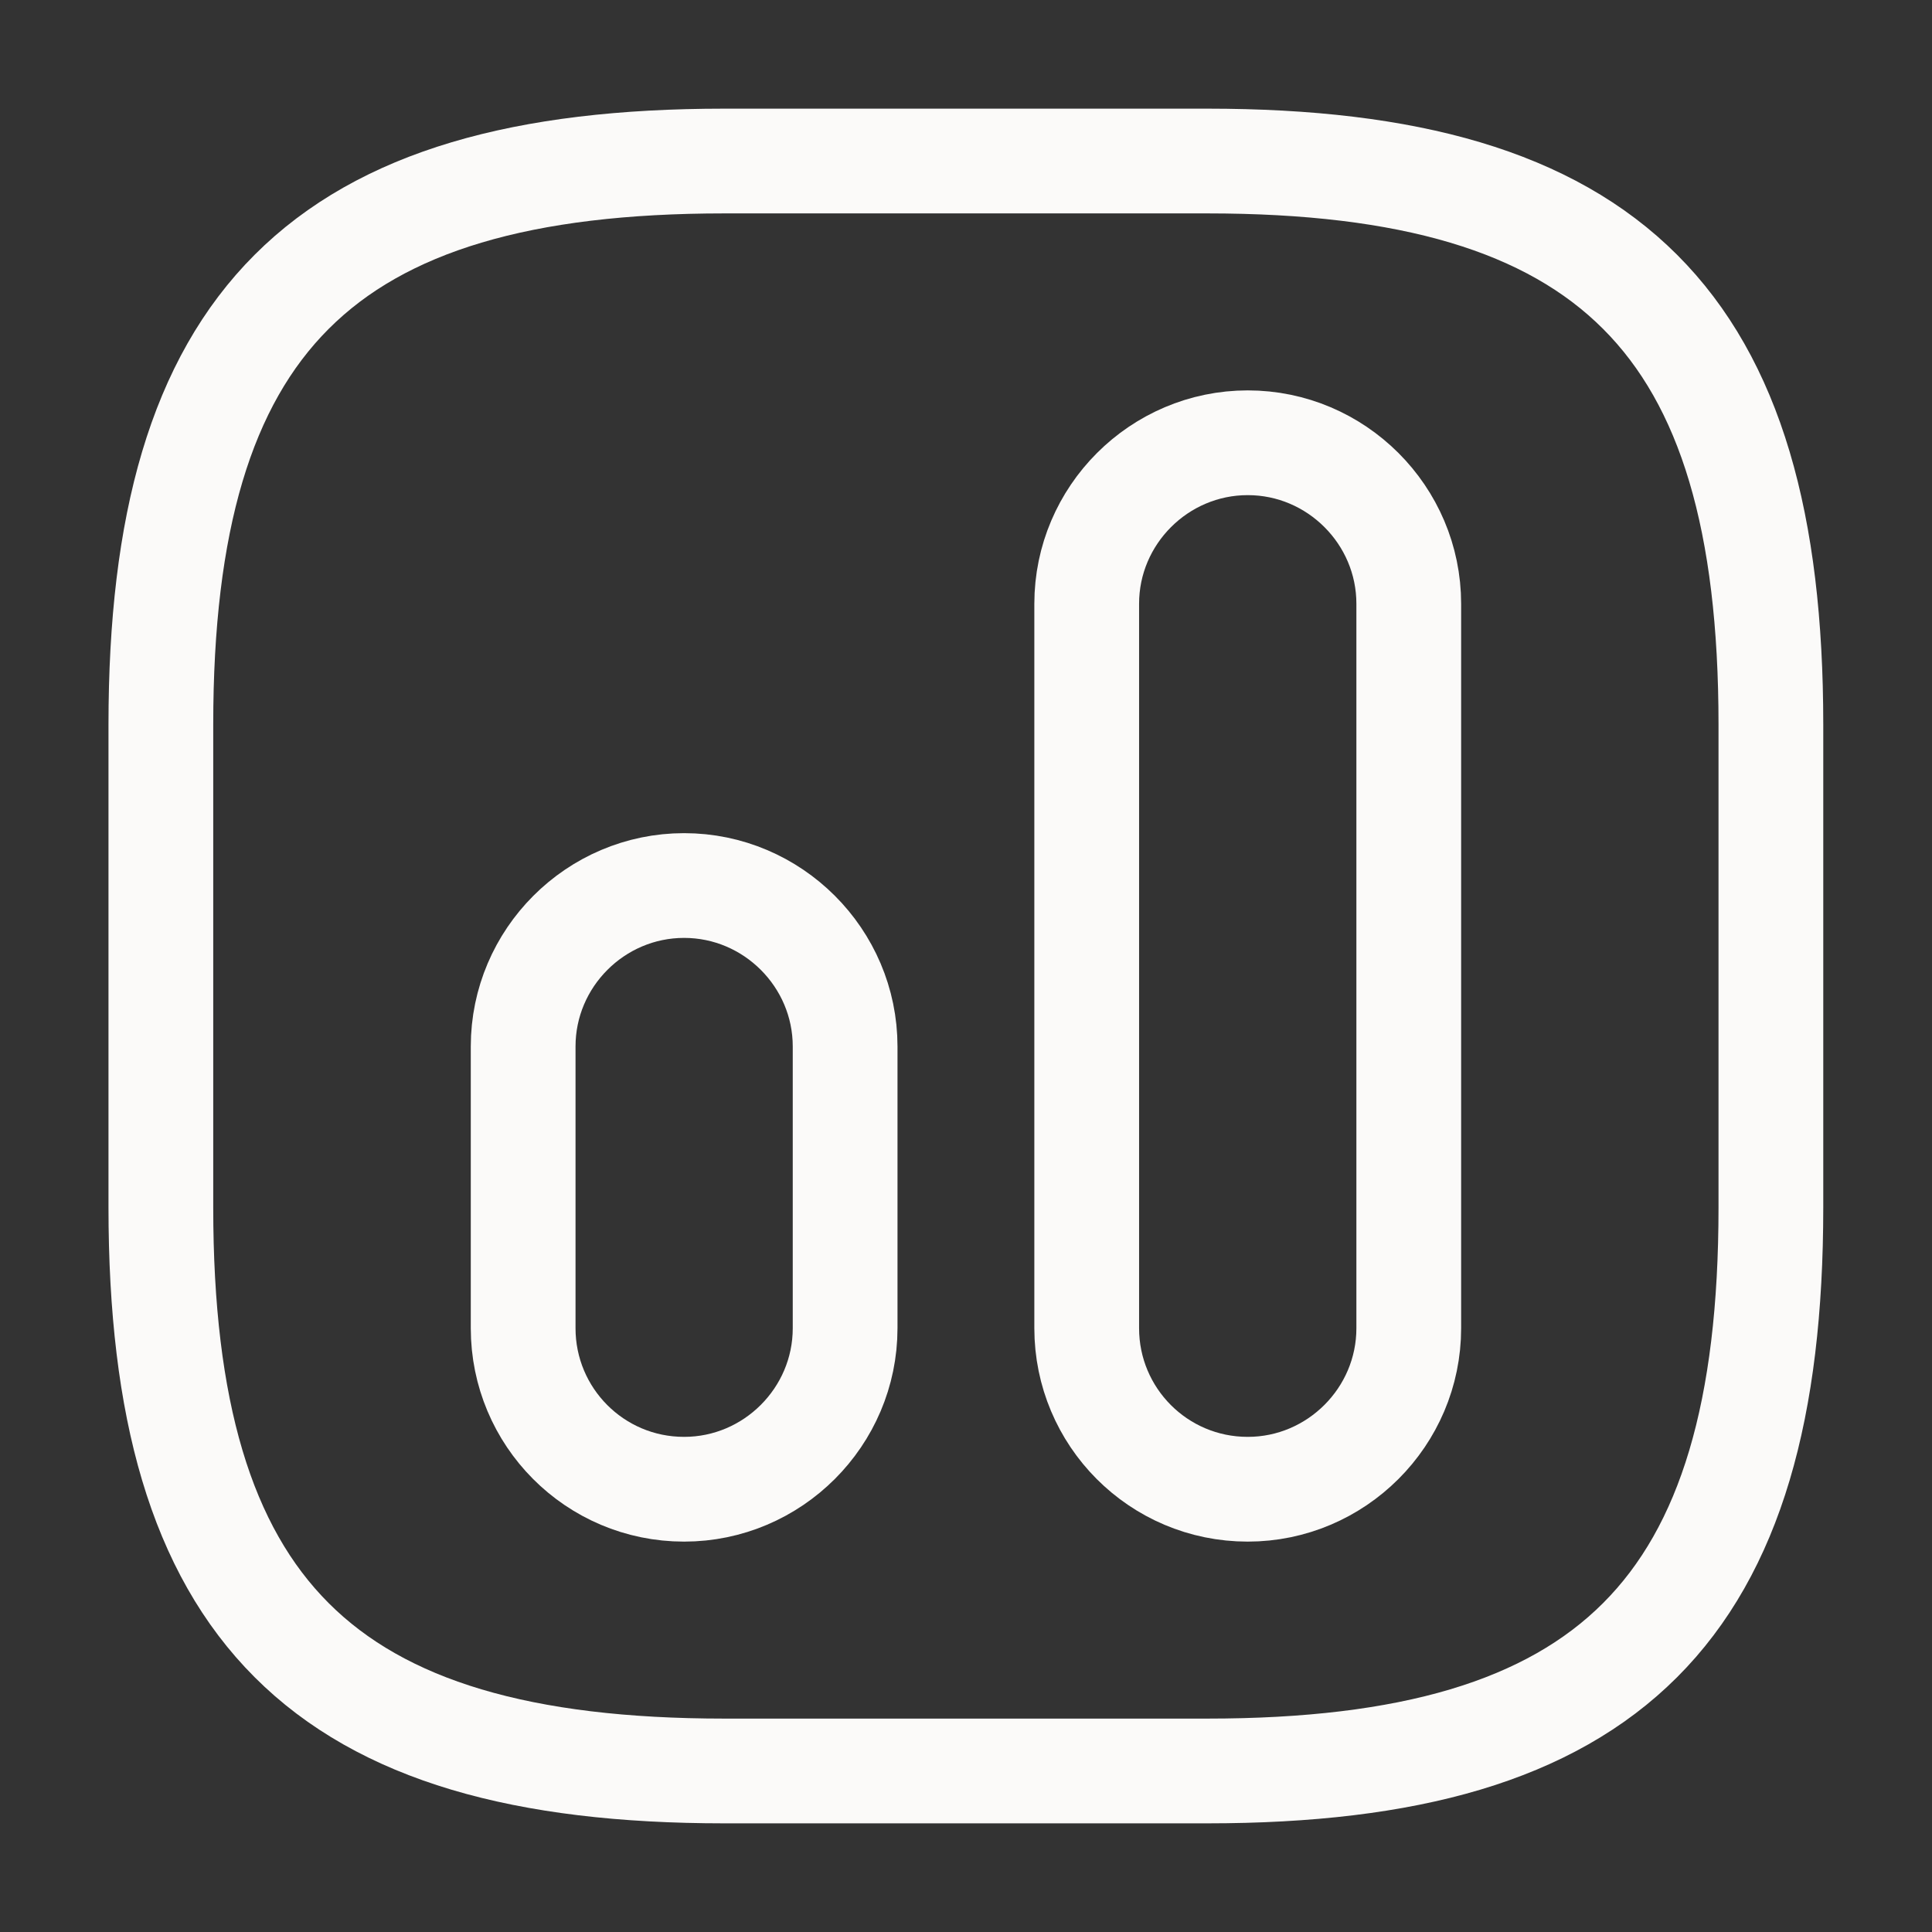
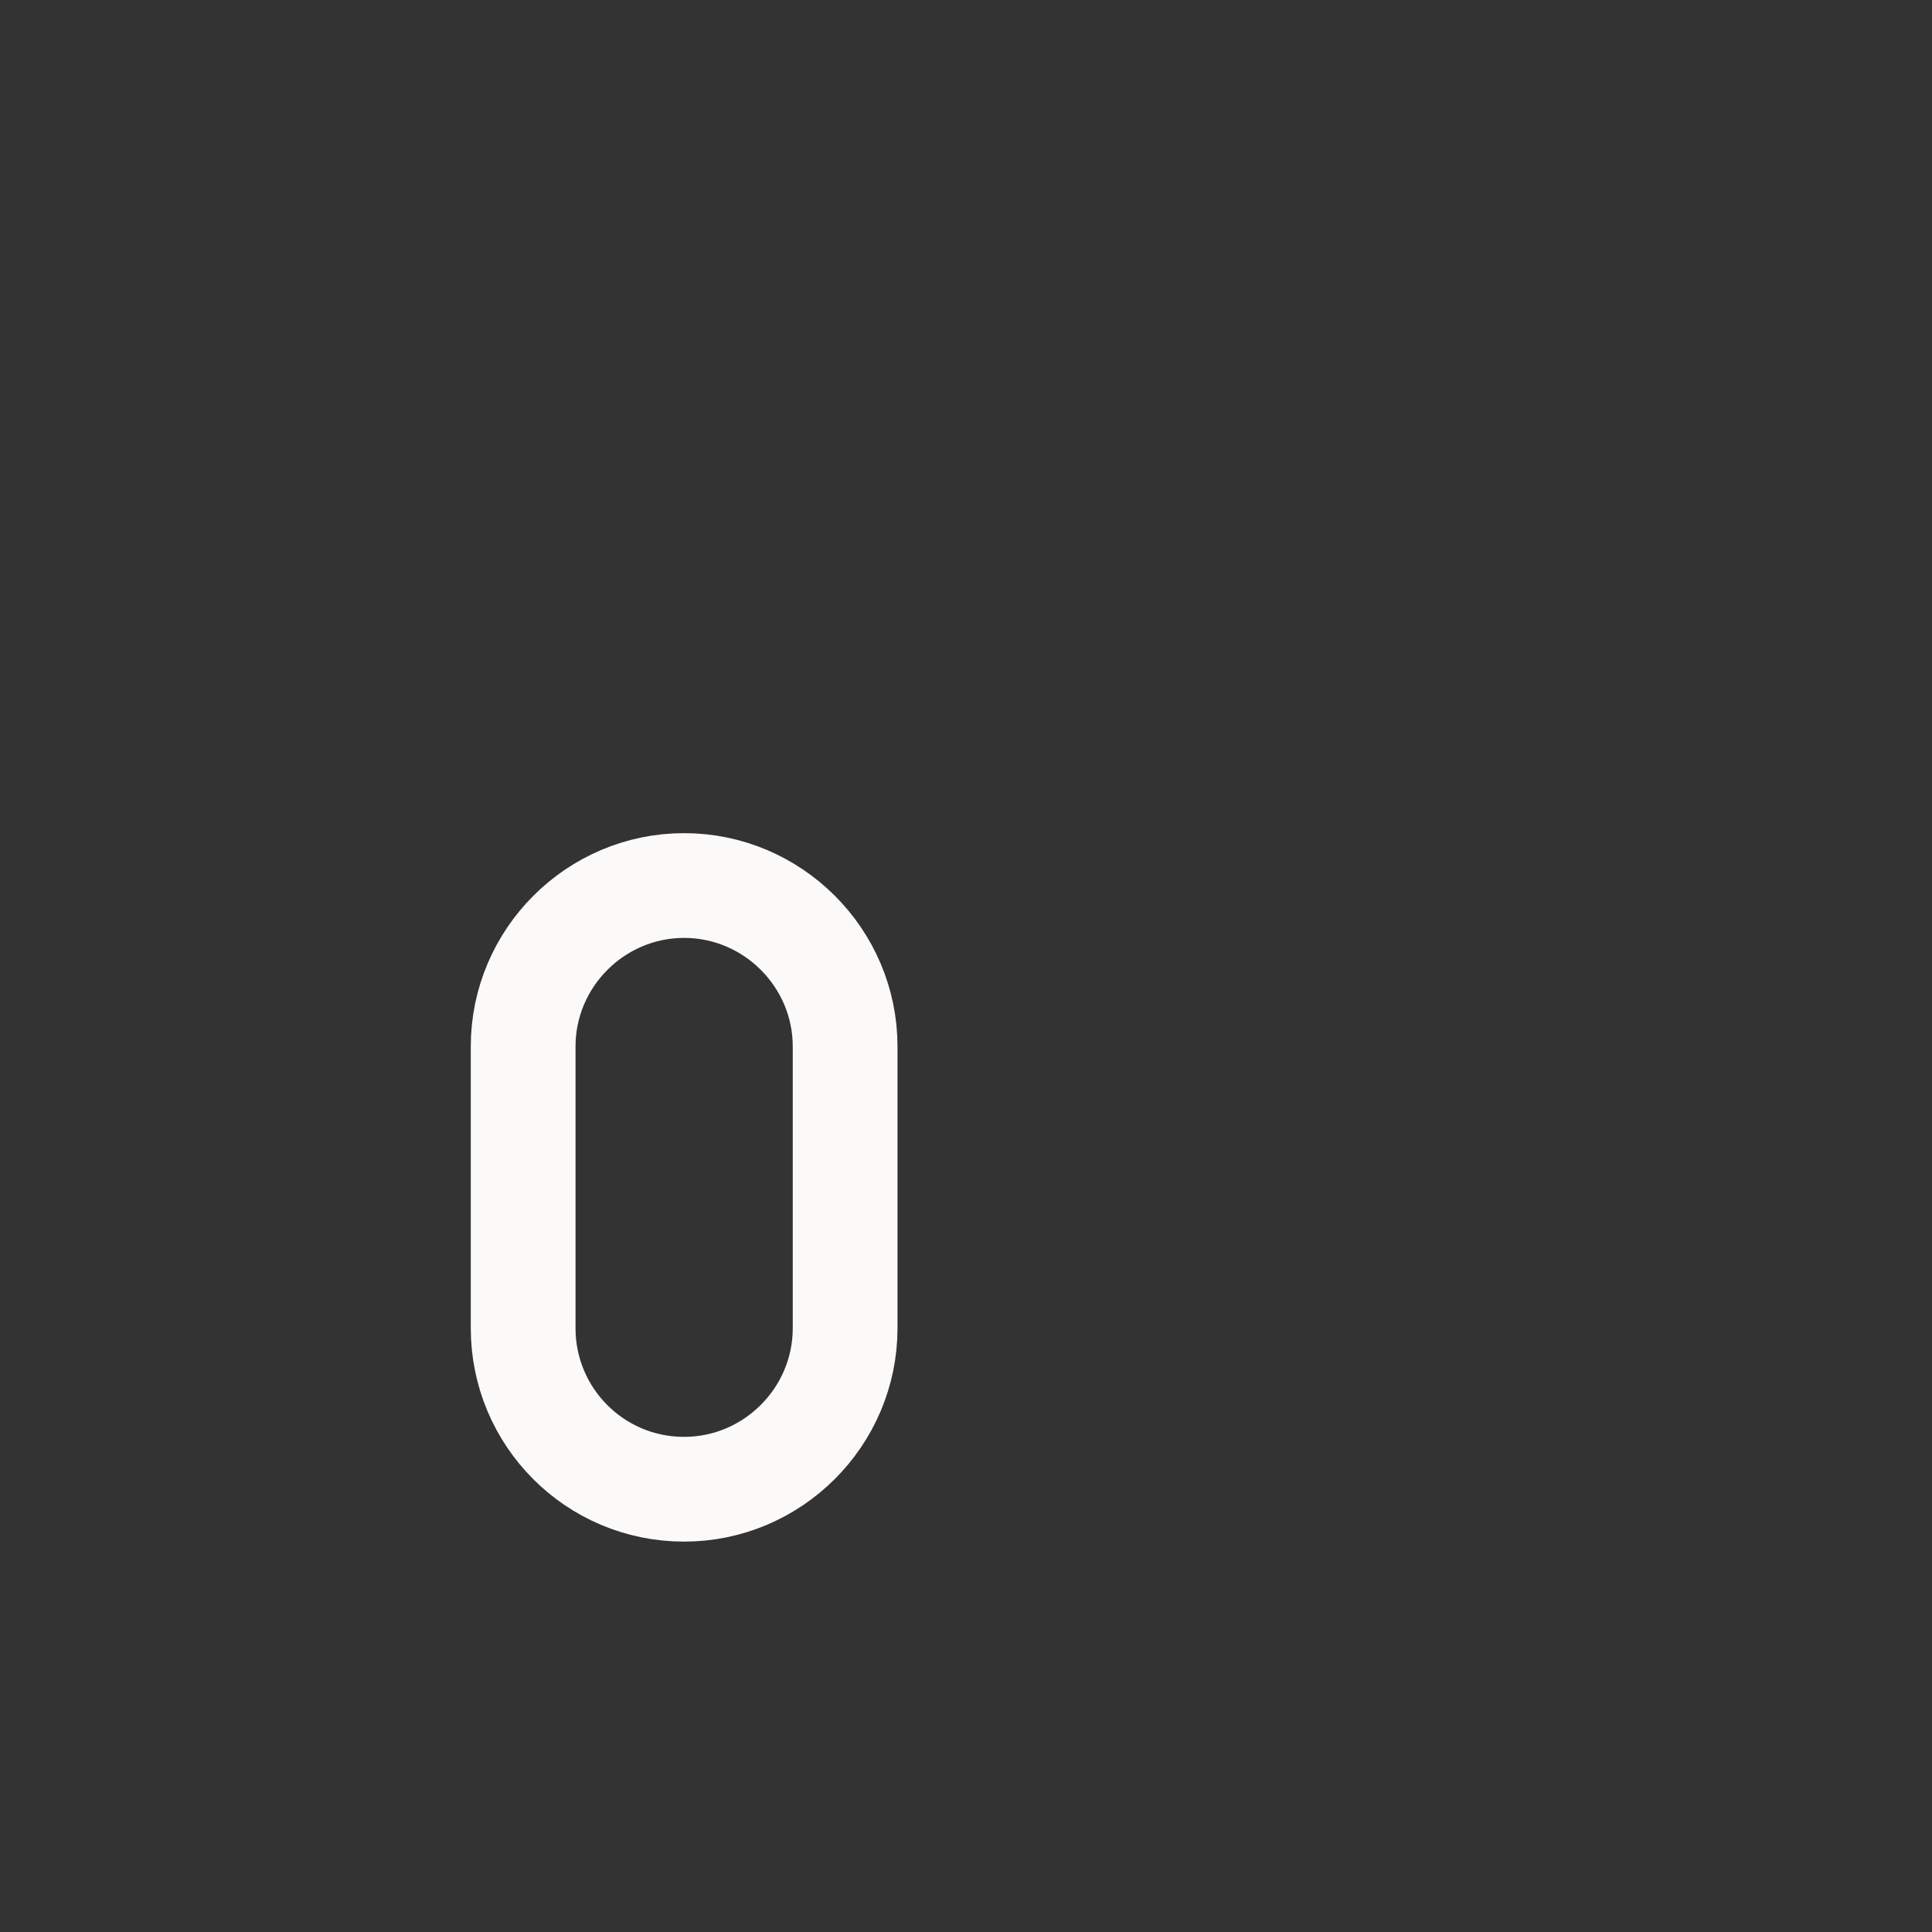
<svg xmlns="http://www.w3.org/2000/svg" width="23" height="23" viewBox="0 0 23 23" fill="none">
  <rect x="0" y="0" width="23" height="23" fill="#333333" stroke="none" />
-   <path d="M8.623 21.083H14.373C19.165 21.083 21.082 19.167 21.082 14.375V8.625C21.082 3.833 19.165 1.917 14.373 1.917H8.623C3.832 1.917 1.915 3.833 1.915 8.625V14.375C1.915 19.167 3.832 21.083 8.623 21.083Z" stroke="#FBFAF9" stroke-width="1.247" stroke-linecap="round" stroke-linejoin="round" />
-   <path d="M14.854 17.729C15.908 17.729 16.771 16.867 16.771 15.812V7.188C16.771 6.133 15.908 5.271 14.854 5.271C13.8 5.271 12.937 6.133 12.937 7.188V15.812C12.937 16.867 13.79 17.729 14.854 17.729Z" stroke="#FBFAF9" stroke-width="1.247" stroke-linecap="round" stroke-linejoin="round" />
  <path d="M8.144 17.729C9.198 17.729 10.061 16.867 10.061 15.812V12.458C10.061 11.404 9.198 10.542 8.144 10.542C7.09 10.542 6.228 11.404 6.228 12.458V15.812C6.228 16.867 7.08 17.729 8.144 17.729Z" stroke="#FBFAF9" stroke-width="1.247" stroke-linecap="round" stroke-linejoin="round" />
</svg>